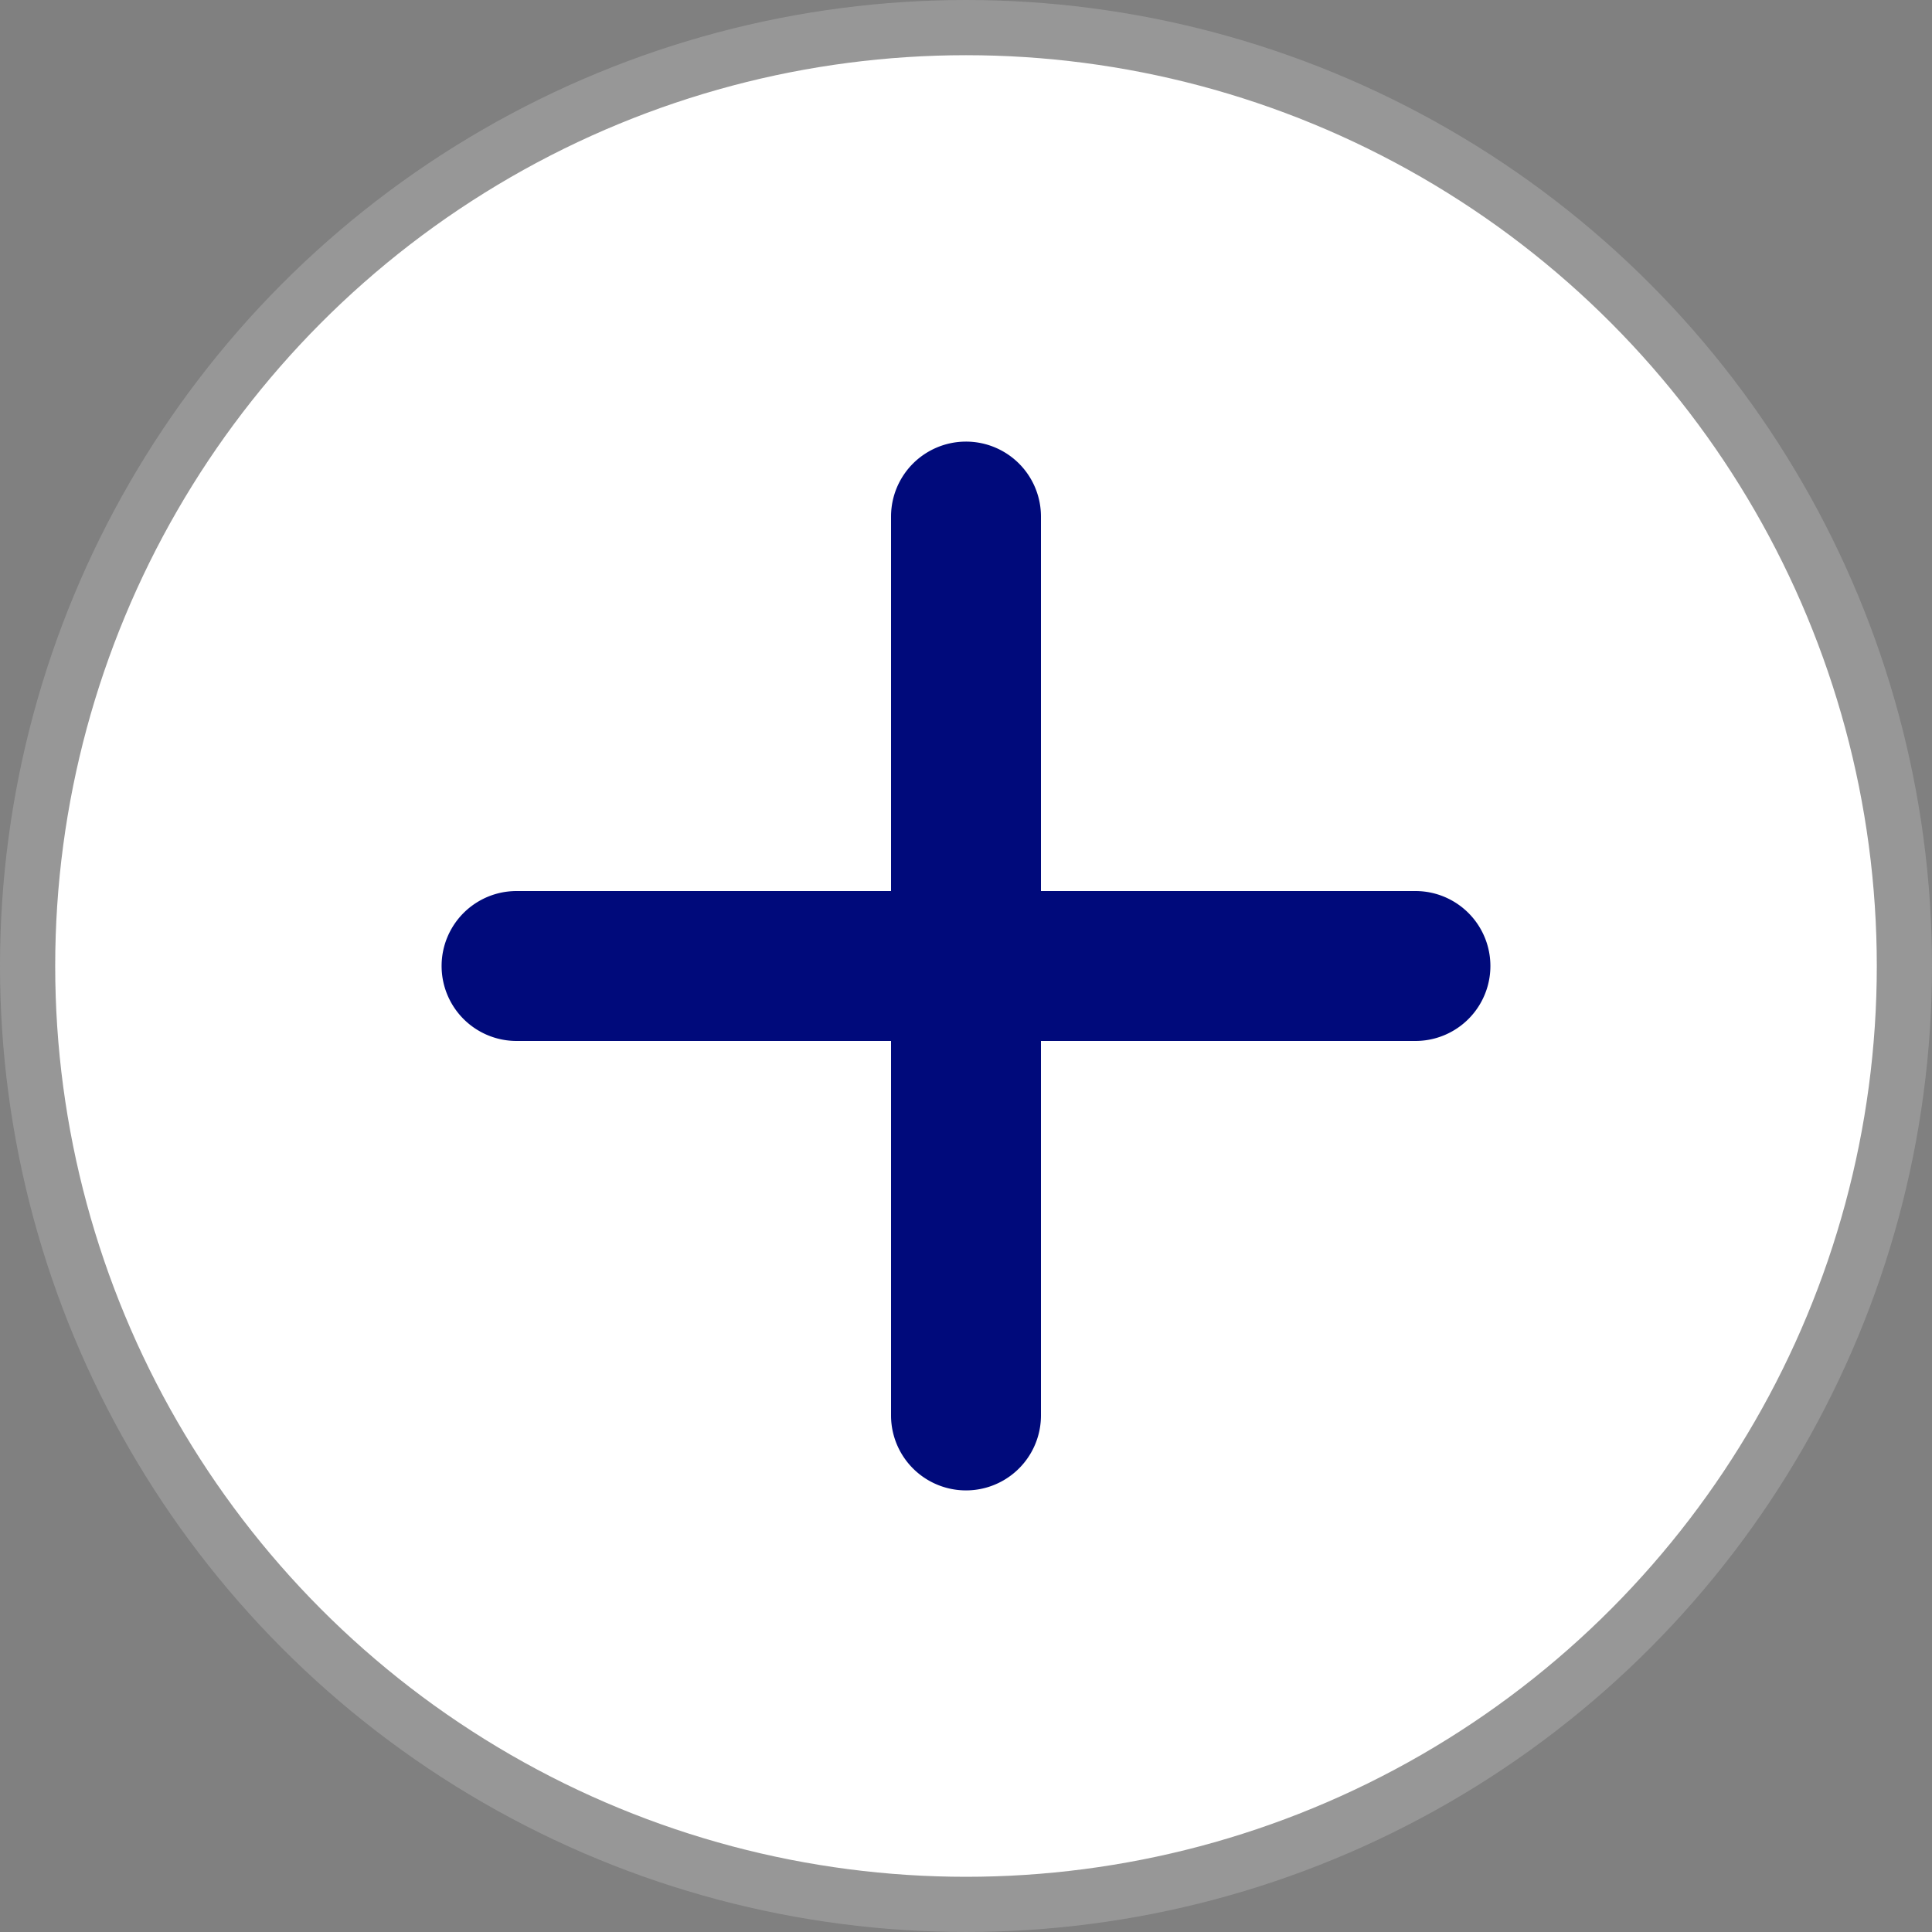
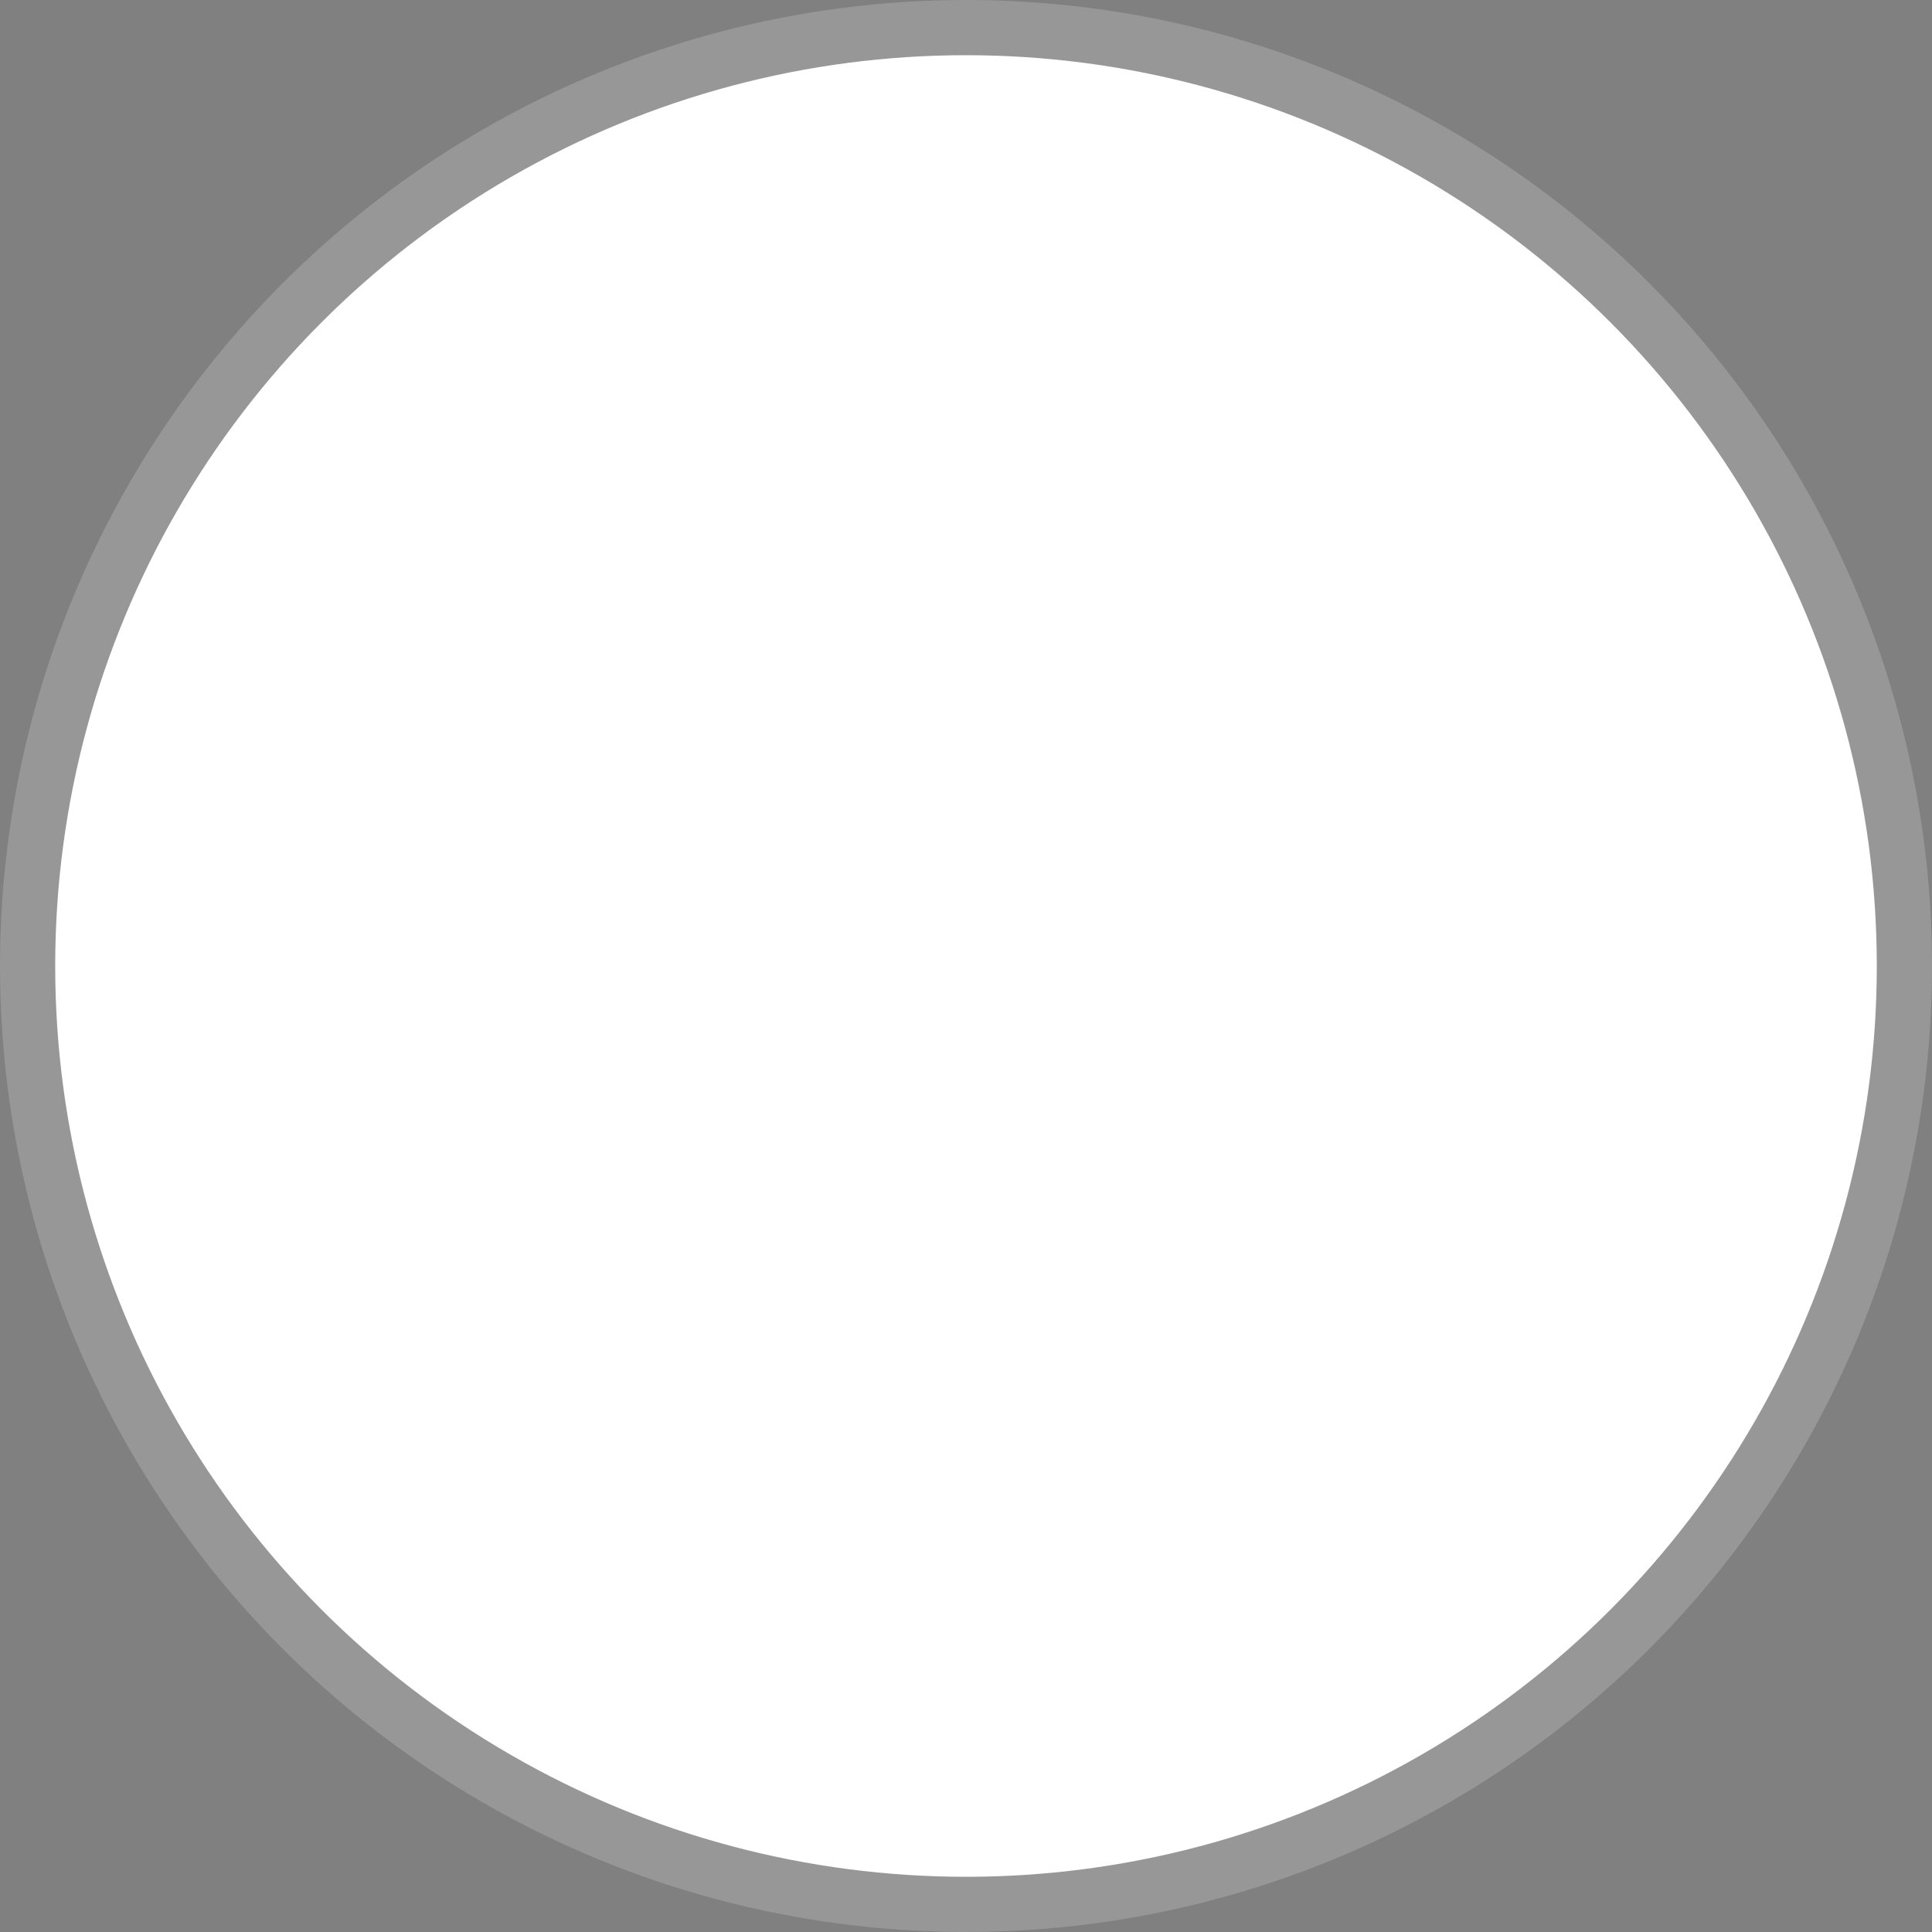
<svg xmlns="http://www.w3.org/2000/svg" width="35" height="35" viewBox="0 0 35 35">
  <rect x="0" y="0" width="35" height="35" fill="#808080" stroke="none" />
  <g fill="none" fill-rule="evenodd">
    <circle stroke="#979797" fill="#FFF" cx="17.5" cy="17.5" r="17" />
-     <path d="M16.142 16.142V9.358a1.358 1.358 0 0 1 2.716 0v6.784h6.784a1.358 1.358 0 0 1 0 2.716h-6.784v6.784a1.358 1.358 0 0 1-2.716 0v-6.784H9.358a1.358 1.358 0 0 1 0-2.716h6.784z" fill="#000A7B" fill-rule="nonzero" />
  </g>
</svg>